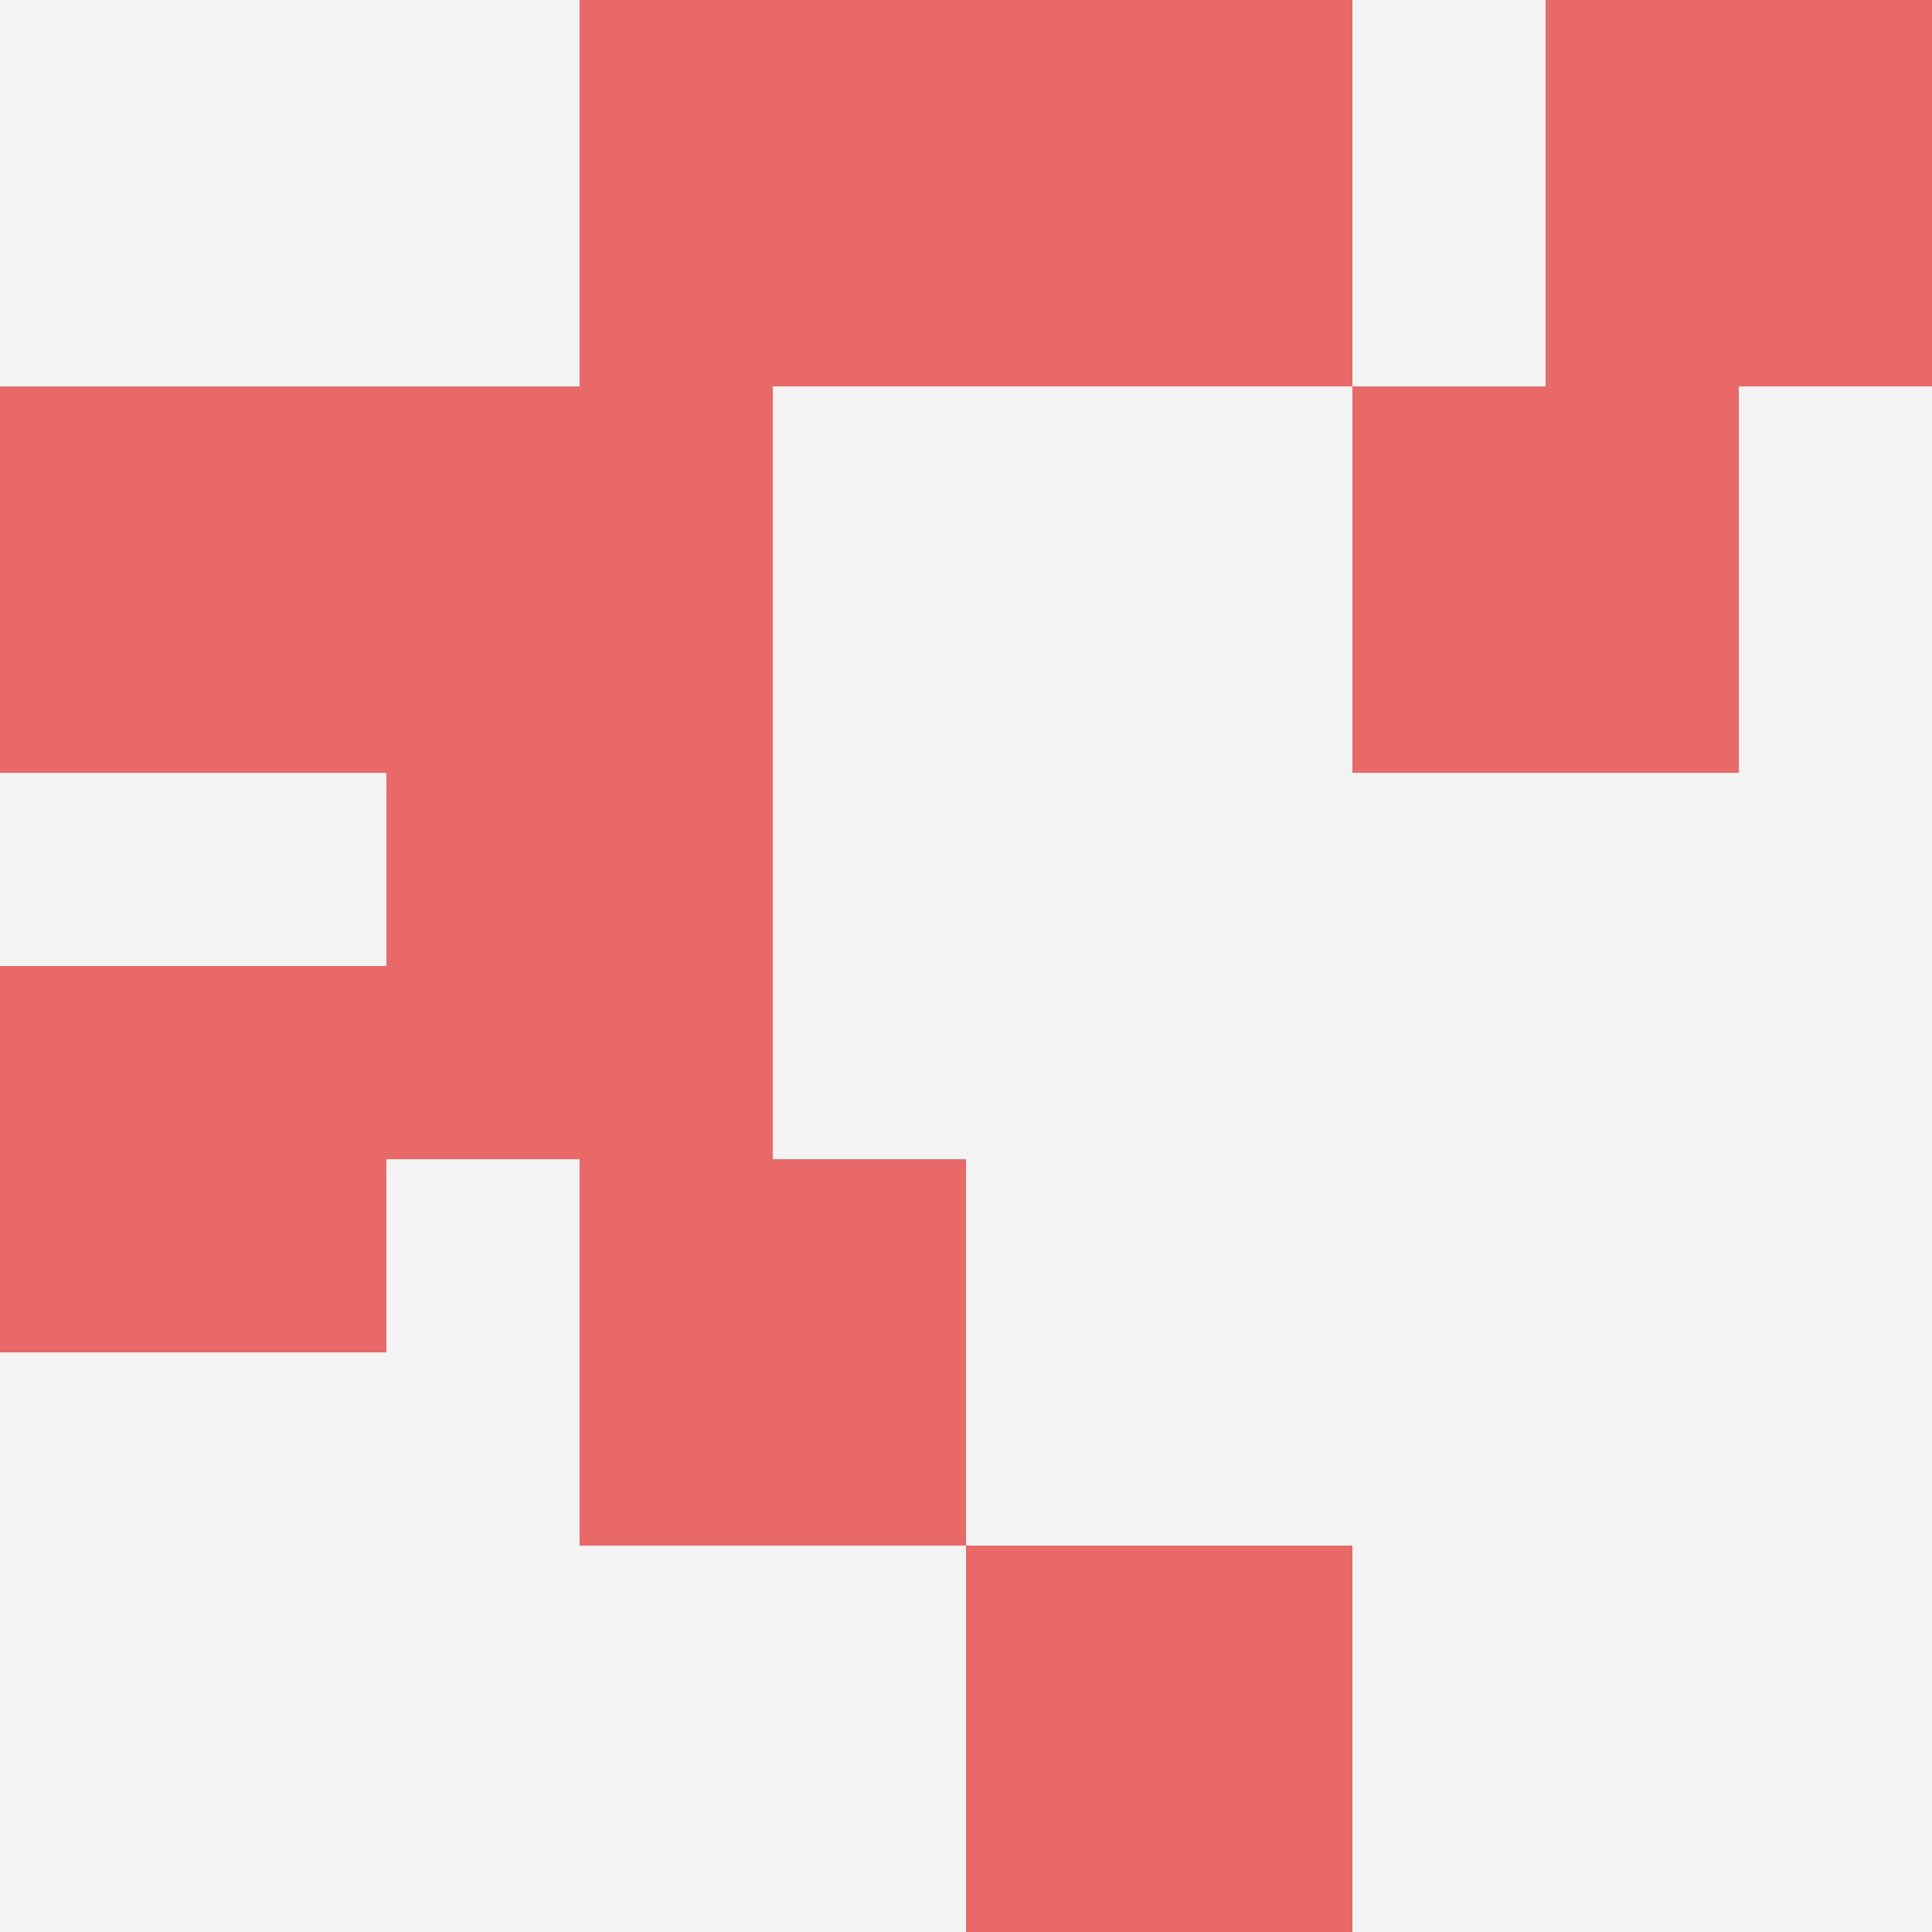
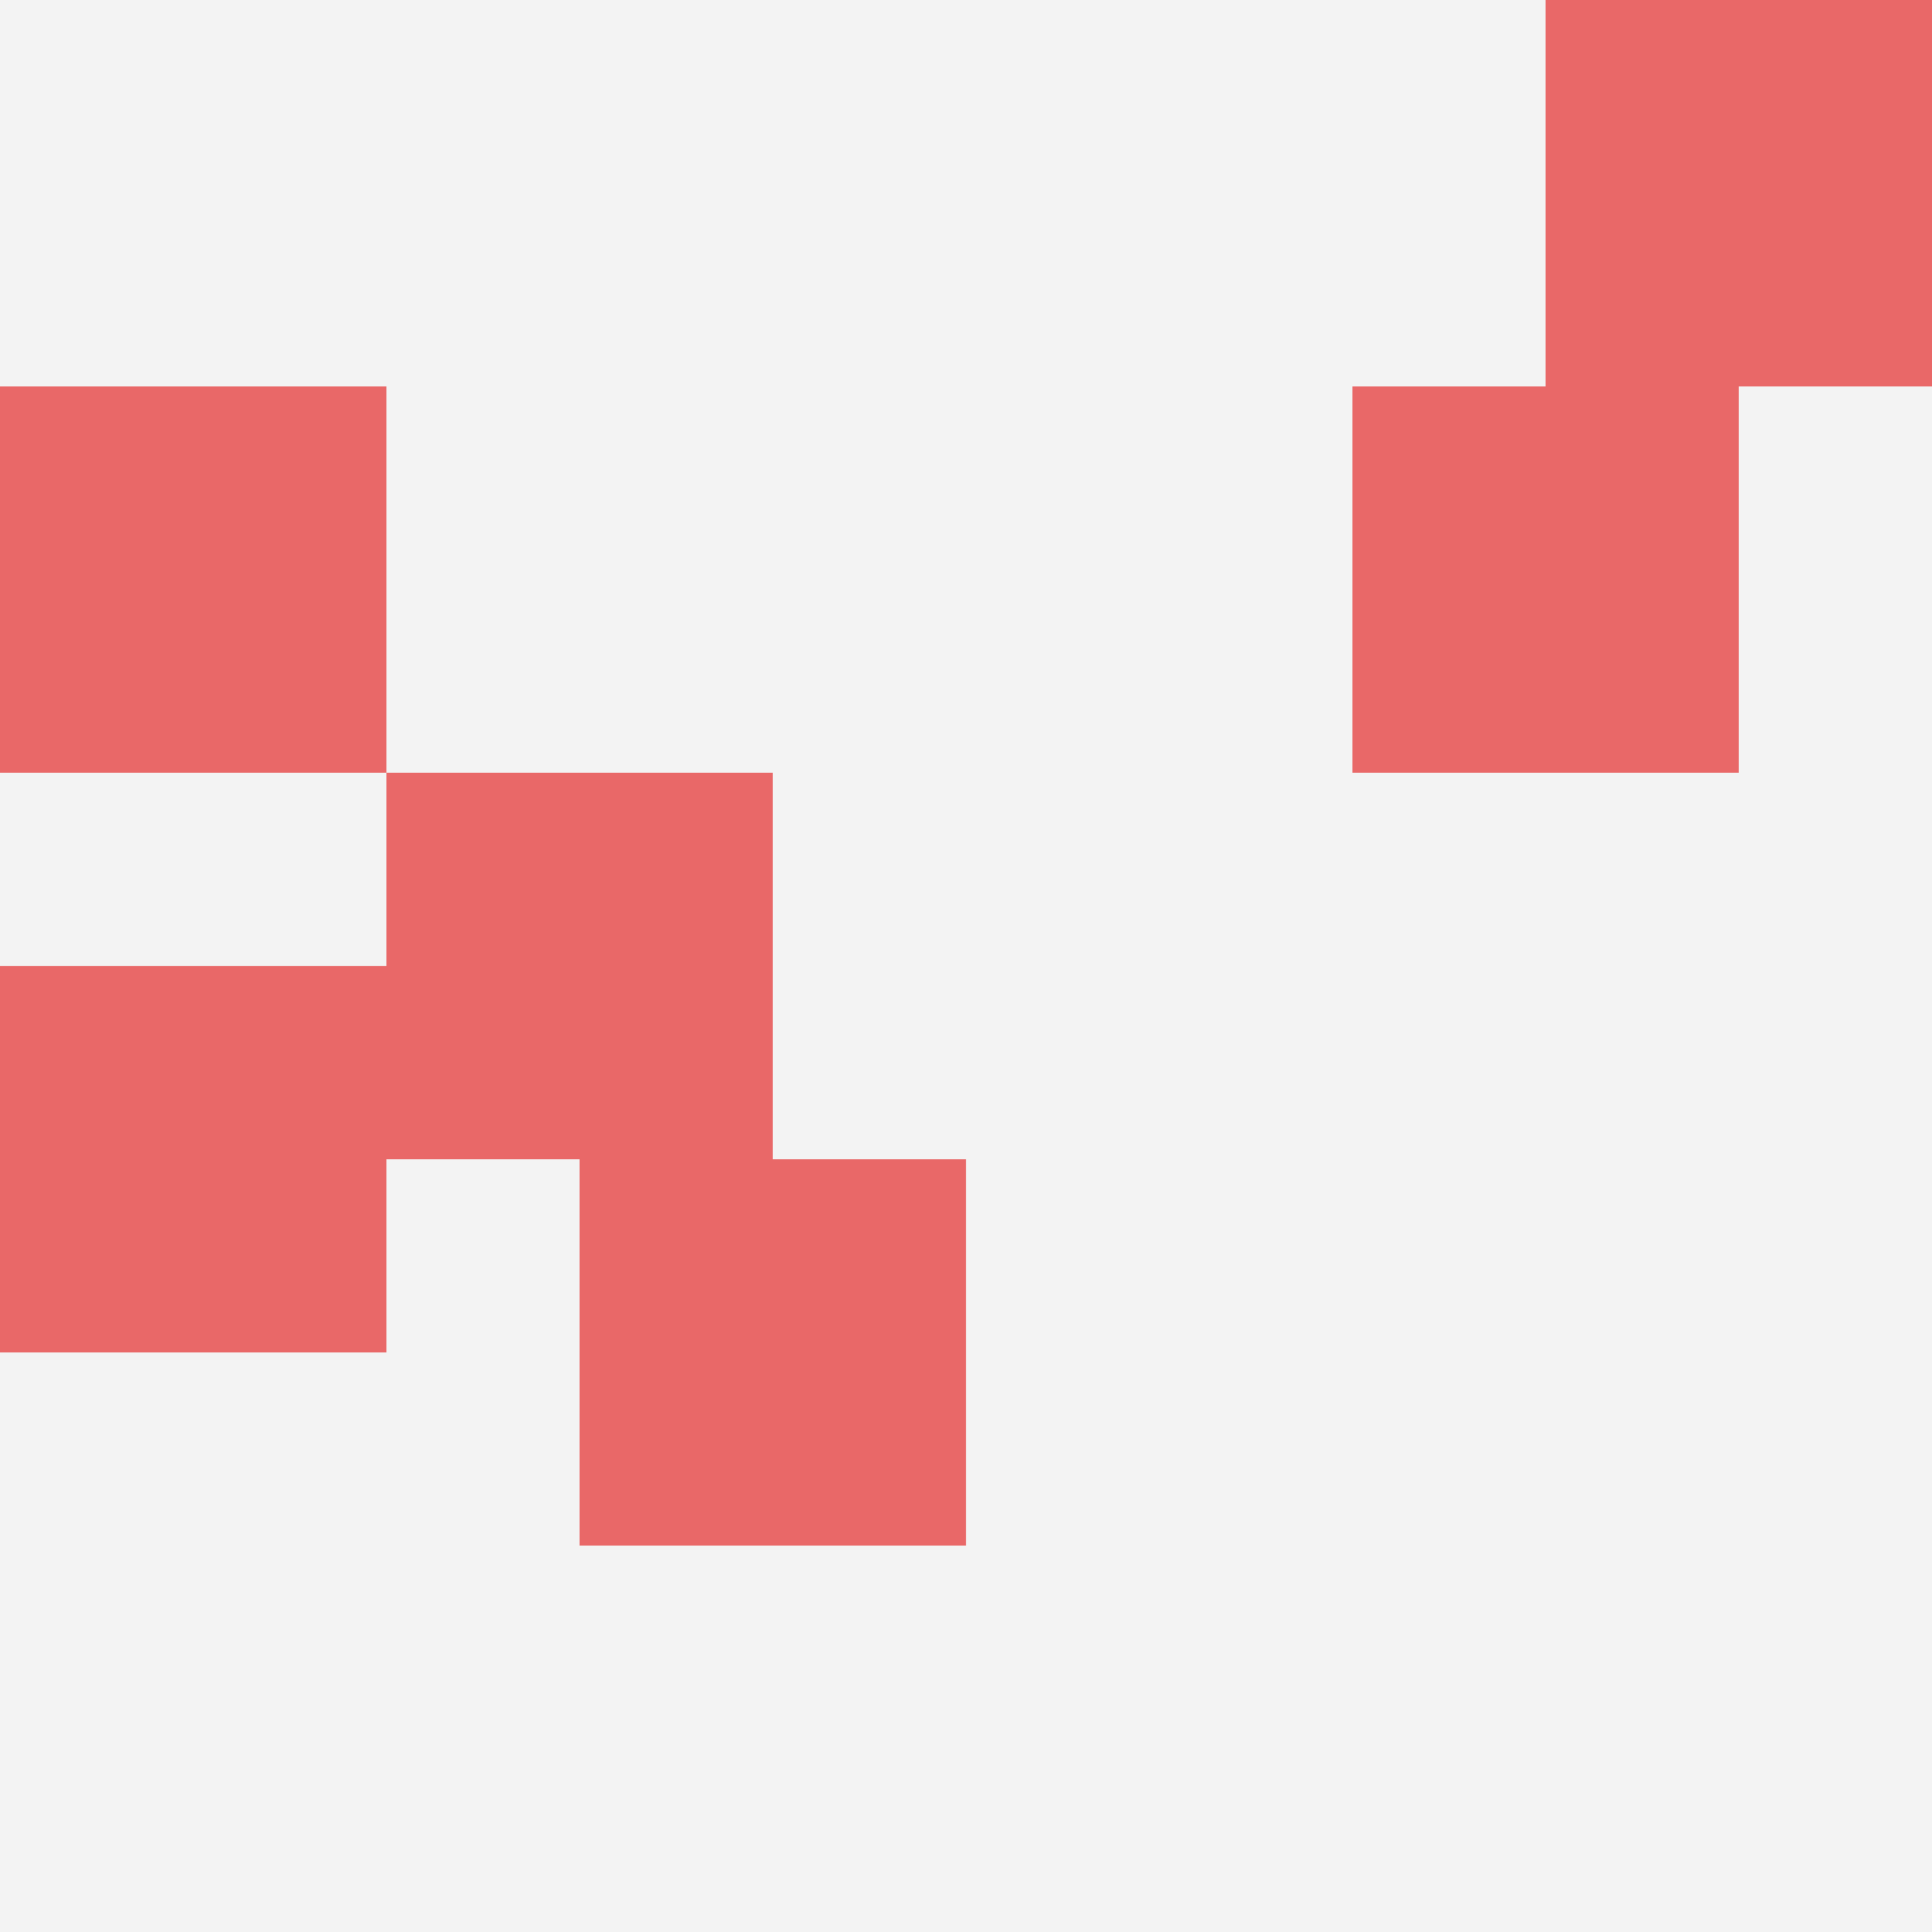
<svg xmlns="http://www.w3.org/2000/svg" id="ten-svg" preserveAspectRatio="xMinYMin meet" viewBox="0 0 10 10">
  <rect x="0" y="0" width="10" height="10" fill="#F3F3F3" />
  <rect class="t" x="7" y="2" />
-   <rect class="t" x="2" y="2" />
  <rect class="t" x="2" y="4" />
  <rect class="t" x="0" y="2" />
  <rect class="t" x="0" y="5" />
-   <rect class="t" x="5" y="8" />
-   <rect class="t" x="3" y="0" />
-   <rect class="t" x="5" y="0" />
  <rect class="t" x="8" y="0" />
  <rect class="t" x="3" y="6" />
  <style>.t{width:2px;height:2px;fill:#E96868} #ten-svg{shape-rendering:crispedges;}</style>
</svg>